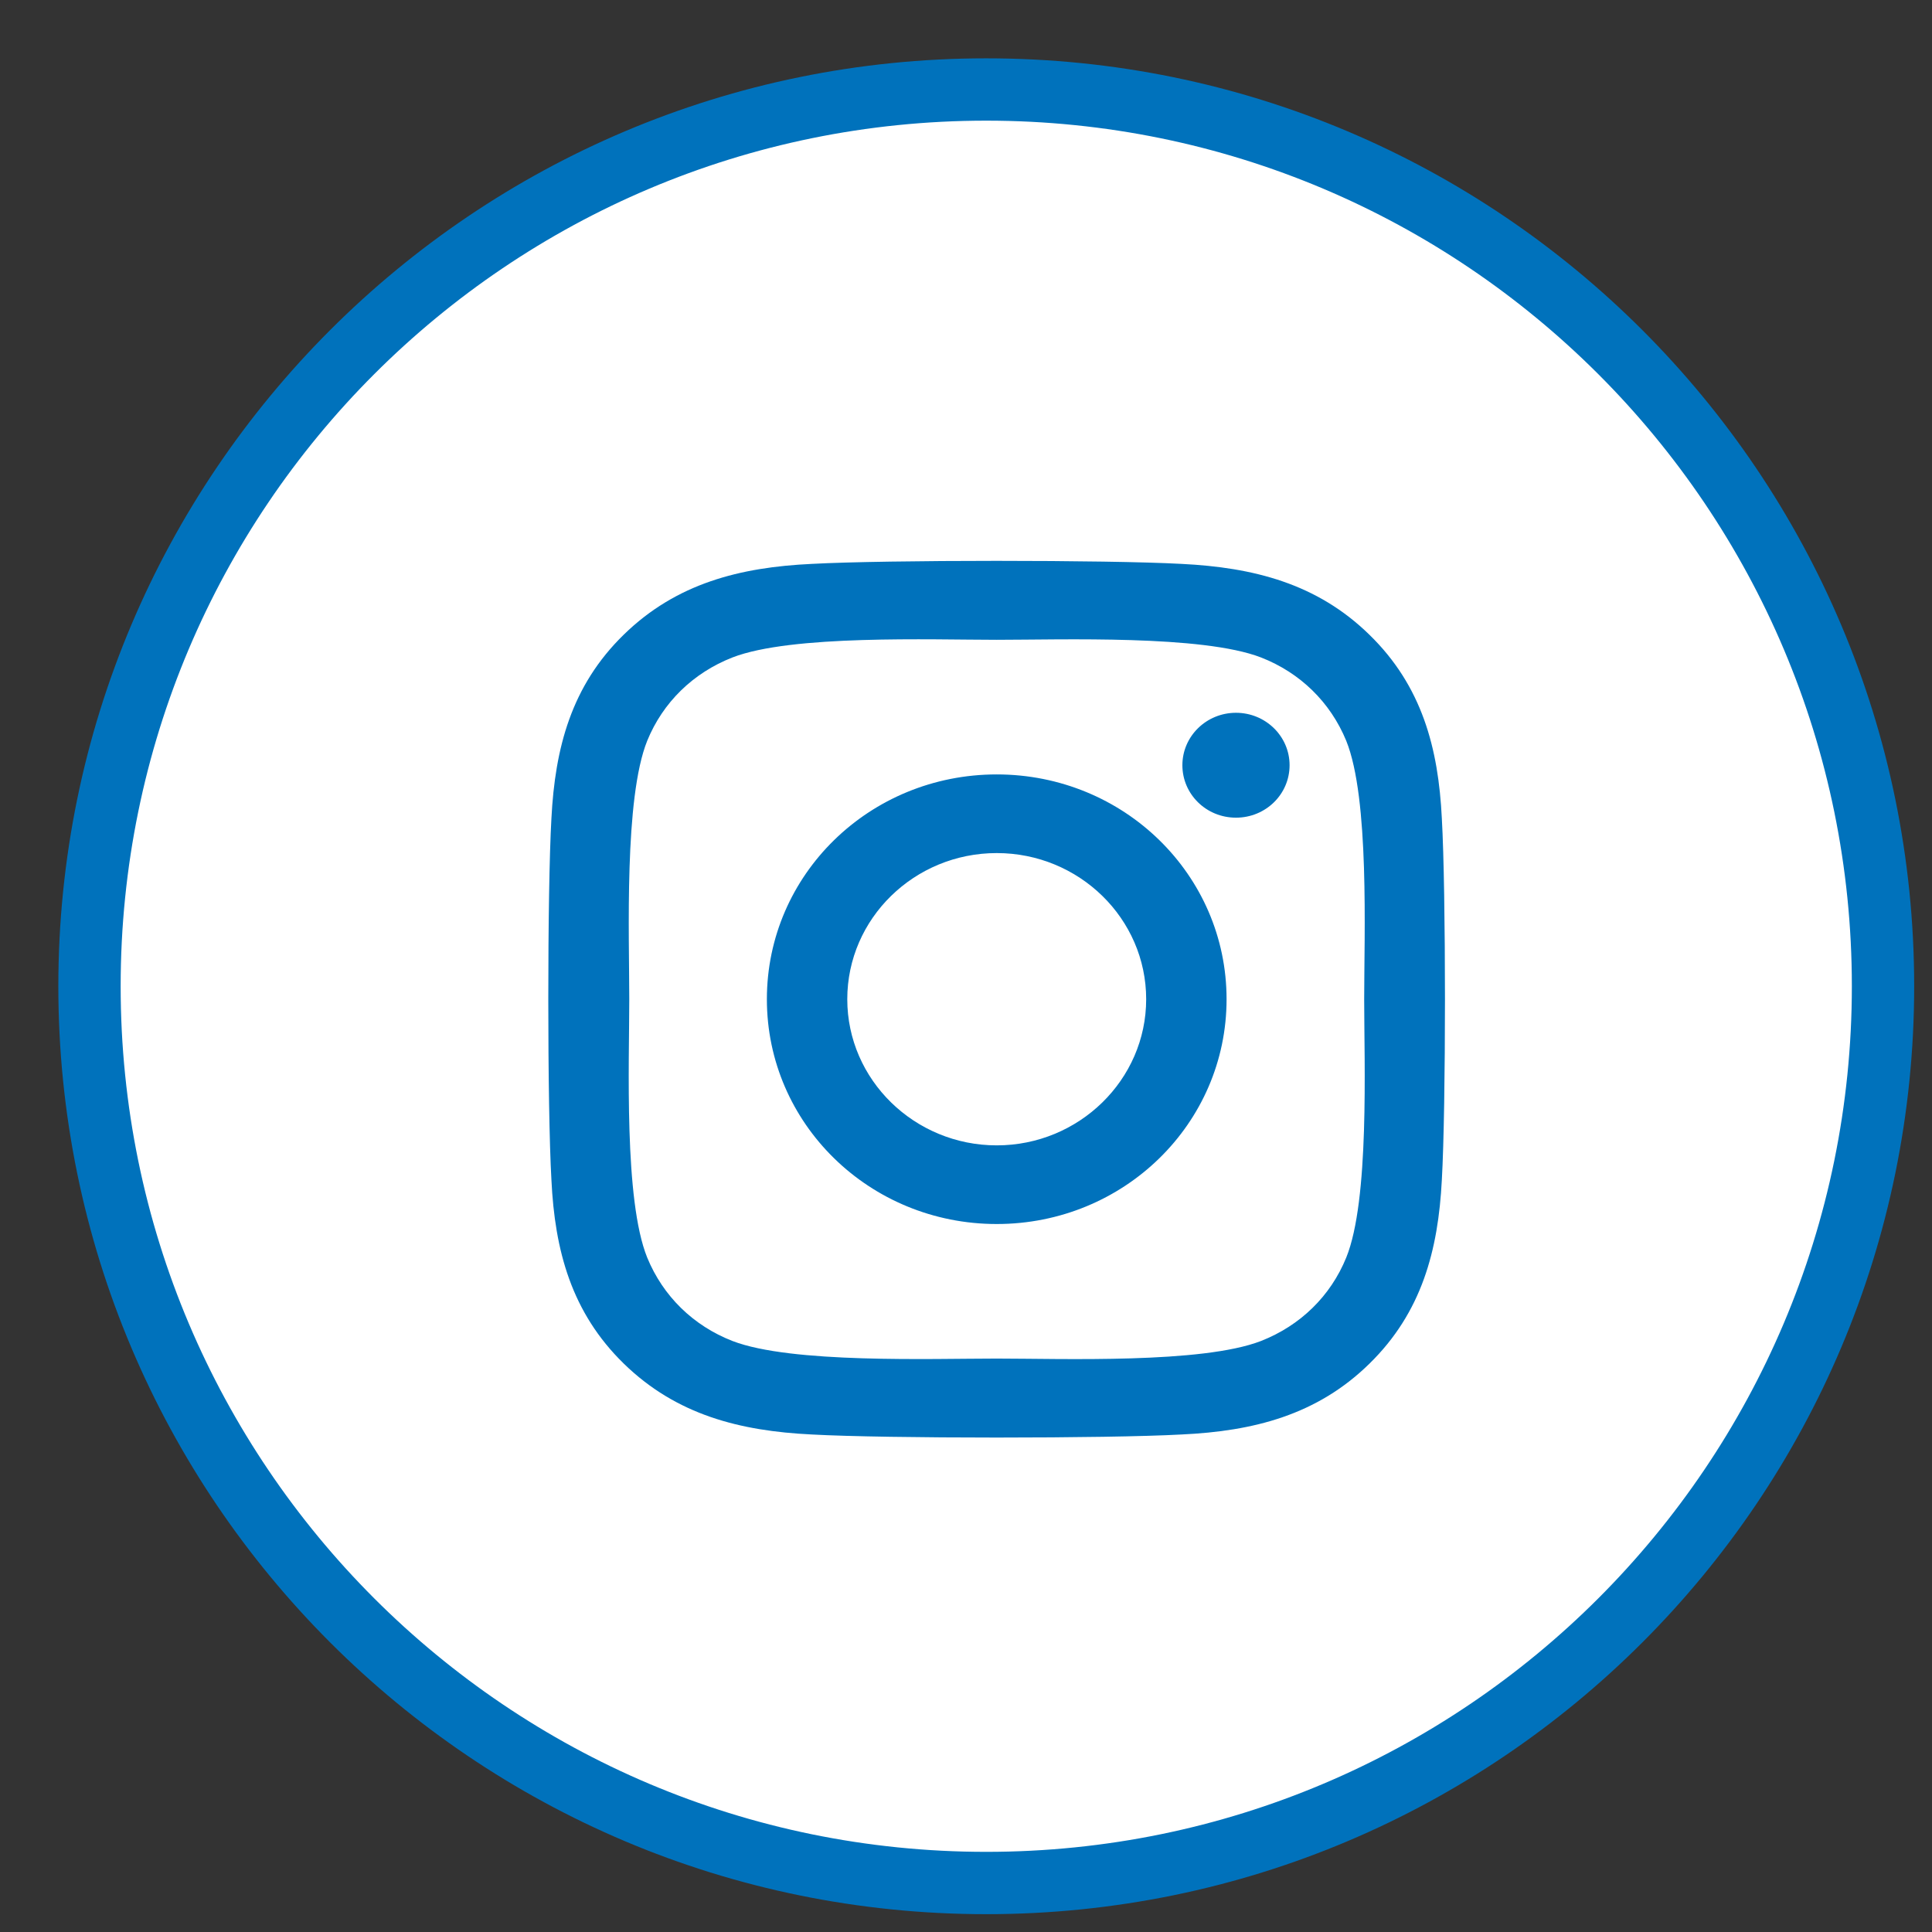
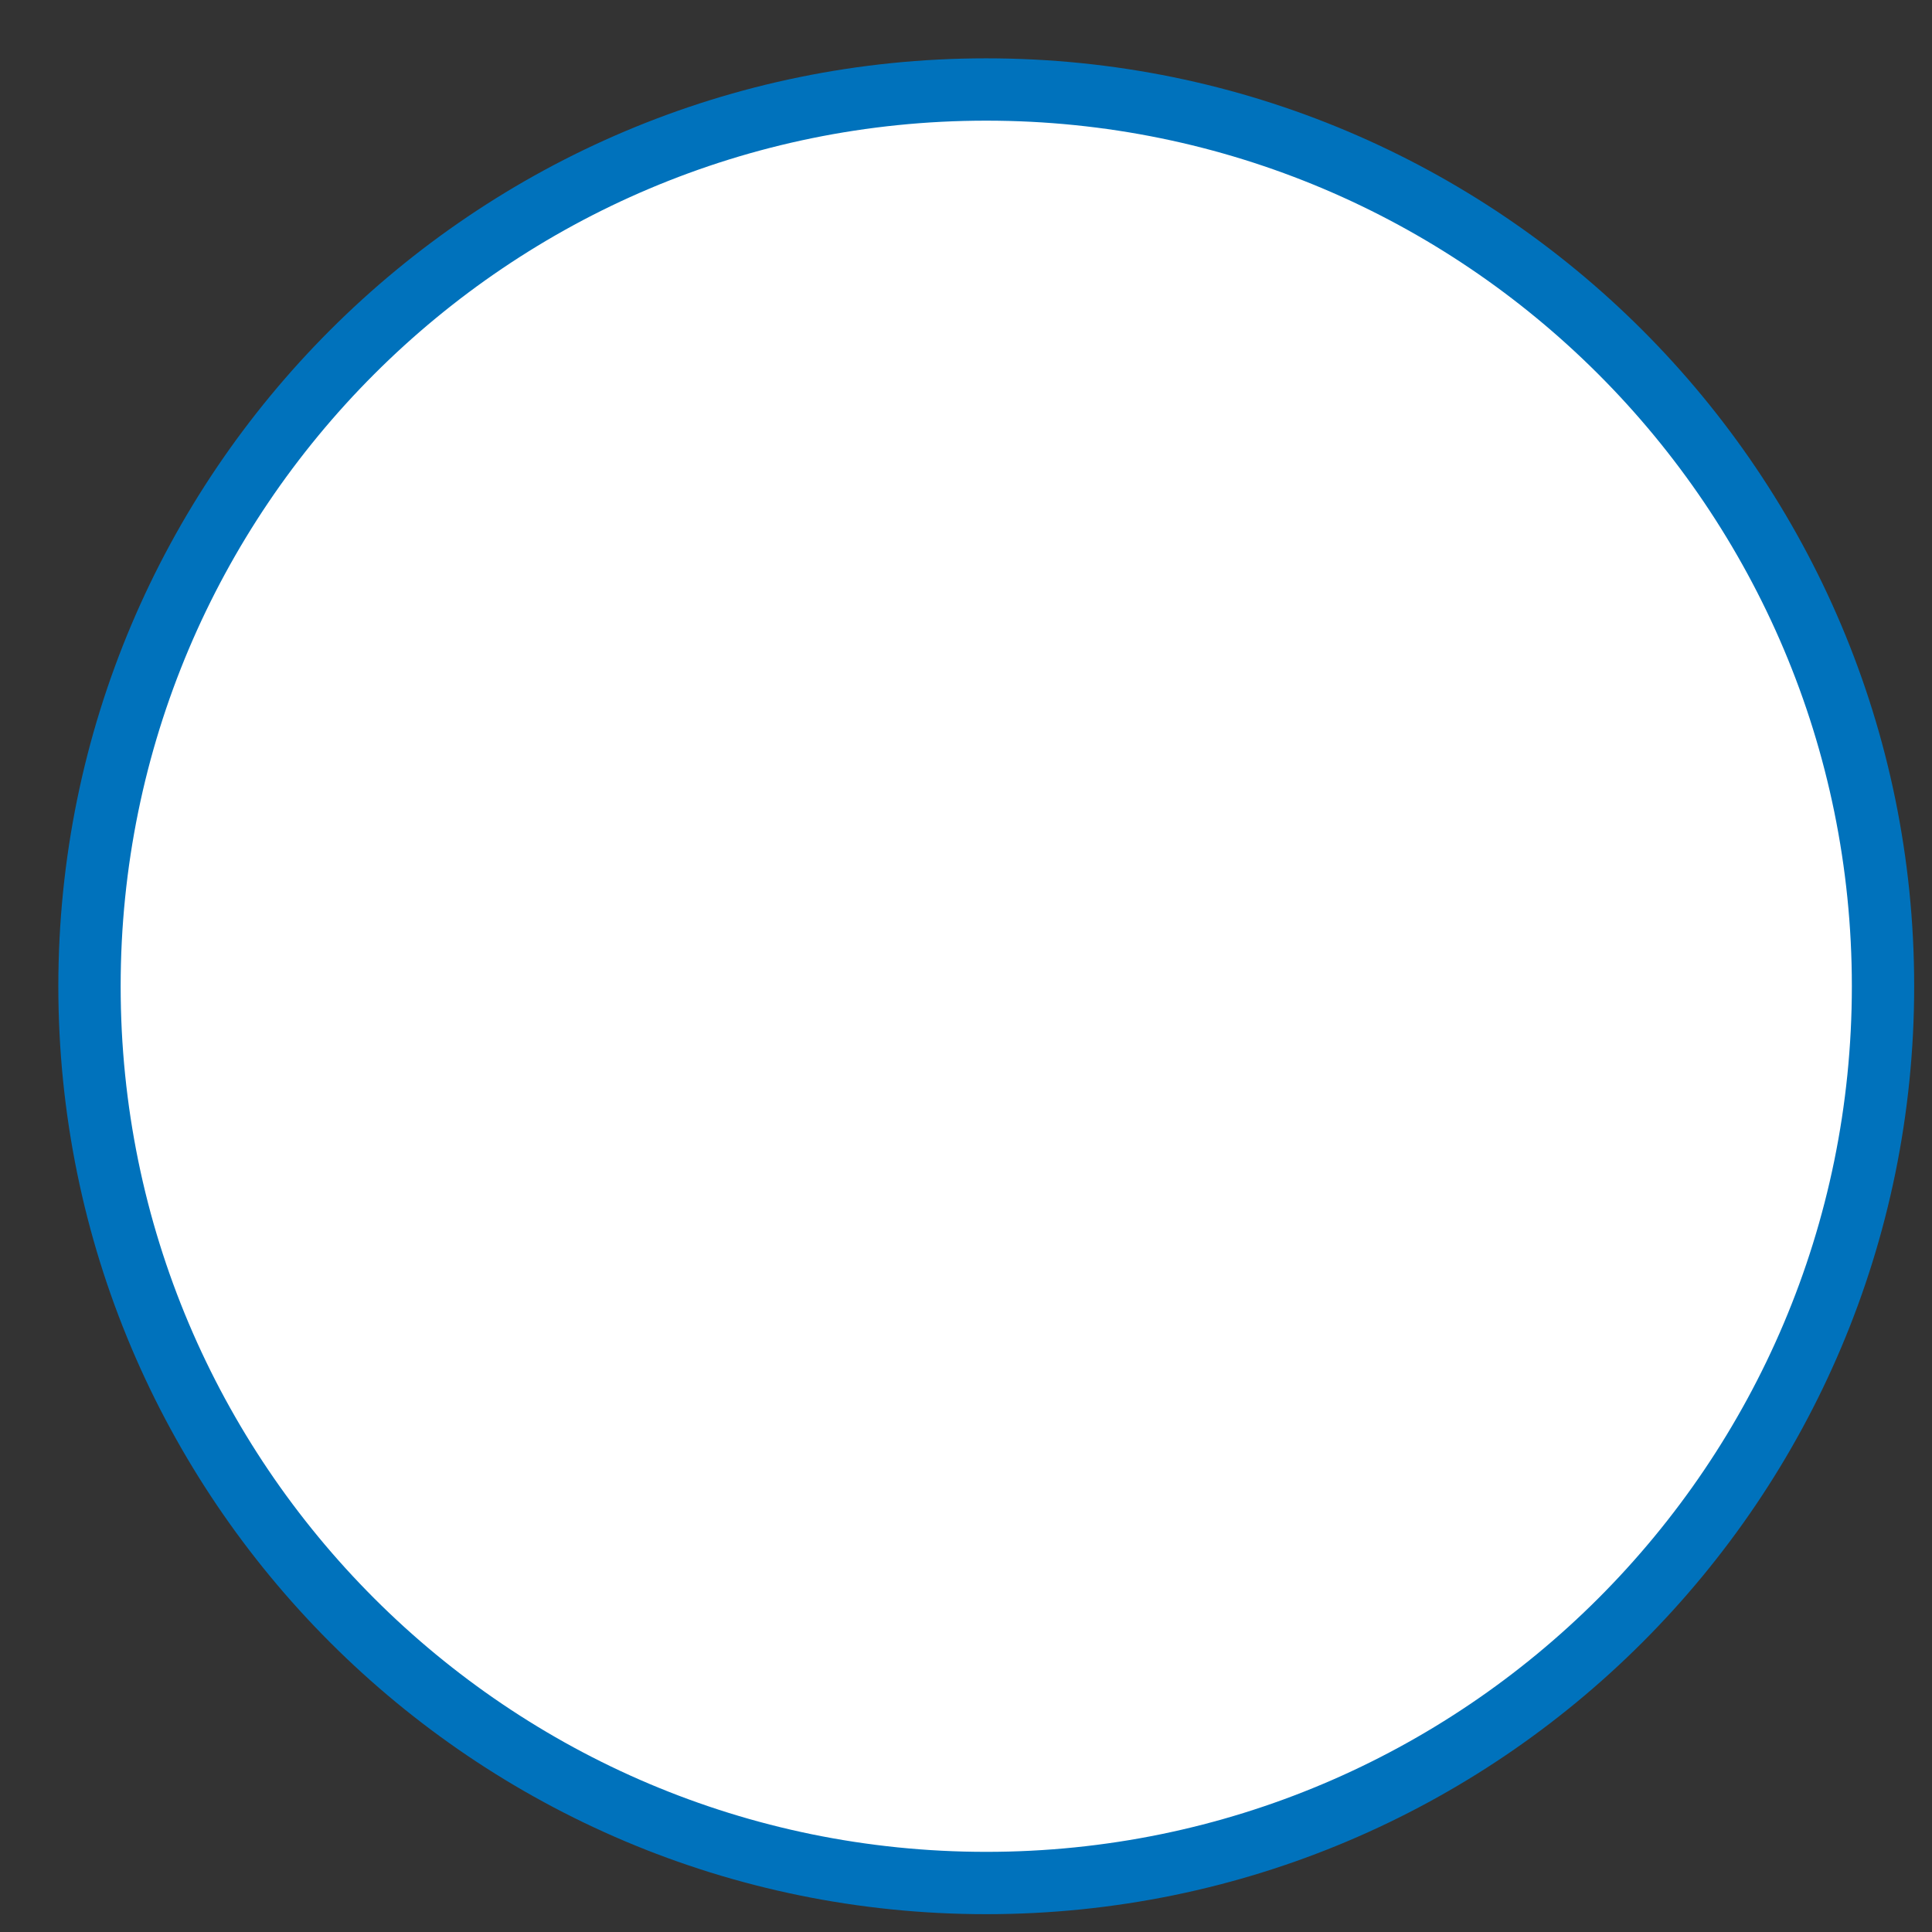
<svg xmlns="http://www.w3.org/2000/svg" width="31" height="31" viewBox="0 0 31 31" fill="none">
  <rect x="0" y="0" width="31" height="31" fill="#333333" stroke="none" />
  <path d="M15.825 30.65C24.013 30.65 30.65 24.013 30.65 15.825C30.65 7.637 24.013 1 15.825 1C7.637 1 1 7.637 1 15.825C1 24.013 7.637 30.65 15.825 30.65Z" fill="white" />
  <path d="M15.825 30.214C23.772 30.214 30.214 23.772 30.214 15.825C30.214 7.878 23.772 1.436 15.825 1.436C7.878 1.436 1.436 7.878 1.436 15.825C1.436 23.772 7.878 30.214 15.825 30.214Z" stroke="#0072BC" />
  <g clip-path="url(#clip0_3418_13277)">
    <g clip-path="url(#clip1_3418_13277)">
-       <path d="M15.993 12.426C13.951 12.426 12.305 14.036 12.305 16.033C12.305 18.029 13.951 19.64 15.993 19.64C18.034 19.64 19.681 18.029 19.681 16.033C19.681 14.036 18.034 12.426 15.993 12.426ZM15.993 18.378C14.674 18.378 13.595 17.326 13.595 16.033C13.595 14.739 14.671 13.688 15.993 13.688C17.315 13.688 18.391 14.739 18.391 16.033C18.391 17.326 17.312 18.378 15.993 18.378ZM20.692 12.278C20.692 12.746 20.307 13.12 19.832 13.12C19.354 13.12 18.972 12.743 18.972 12.278C18.972 11.814 19.357 11.437 19.832 11.437C20.307 11.437 20.692 11.814 20.692 12.278ZM23.135 13.132C23.08 12.005 22.817 11.007 21.973 10.185C21.132 9.362 20.111 9.105 18.959 9.048C17.771 8.983 14.211 8.983 13.024 9.048C11.875 9.102 10.854 9.359 10.01 10.182C9.166 11.004 8.906 12.002 8.848 13.129C8.781 14.291 8.781 17.772 8.848 18.933C8.902 20.06 9.166 21.058 10.01 21.881C10.854 22.703 11.872 22.961 13.024 23.017C14.211 23.083 17.771 23.083 18.959 23.017C20.111 22.964 21.132 22.706 21.973 21.881C22.814 21.058 23.077 20.06 23.135 18.933C23.202 17.772 23.202 14.294 23.135 13.132ZM21.601 20.179C21.35 20.795 20.866 21.269 20.233 21.517C19.286 21.884 17.039 21.799 15.993 21.799C14.947 21.799 12.697 21.881 11.753 21.517C11.124 21.272 10.639 20.798 10.385 20.179C10.01 19.253 10.097 17.056 10.097 16.033C10.097 15.009 10.013 12.809 10.385 11.886C10.636 11.271 11.12 10.797 11.753 10.549C12.7 10.182 14.947 10.266 15.993 10.266C17.039 10.266 19.29 10.185 20.233 10.549C20.862 10.794 21.347 11.268 21.601 11.886C21.976 12.812 21.889 15.009 21.889 16.033C21.889 17.056 21.976 19.256 21.601 20.179Z" fill="#0072BC" />
-     </g>
+       </g>
  </g>
  <defs>
    <clipPath id="clip0_3418_13277">
-       <rect width="16" height="16" fill="white" transform="translate(8 8)" />
-     </clipPath>
+       </clipPath>
    <clipPath id="clip1_3418_13277">
-       <rect width="14.38" height="16.072" fill="white" transform="translate(8.8 8)" />
-     </clipPath>
+       </clipPath>
  </defs>
</svg>